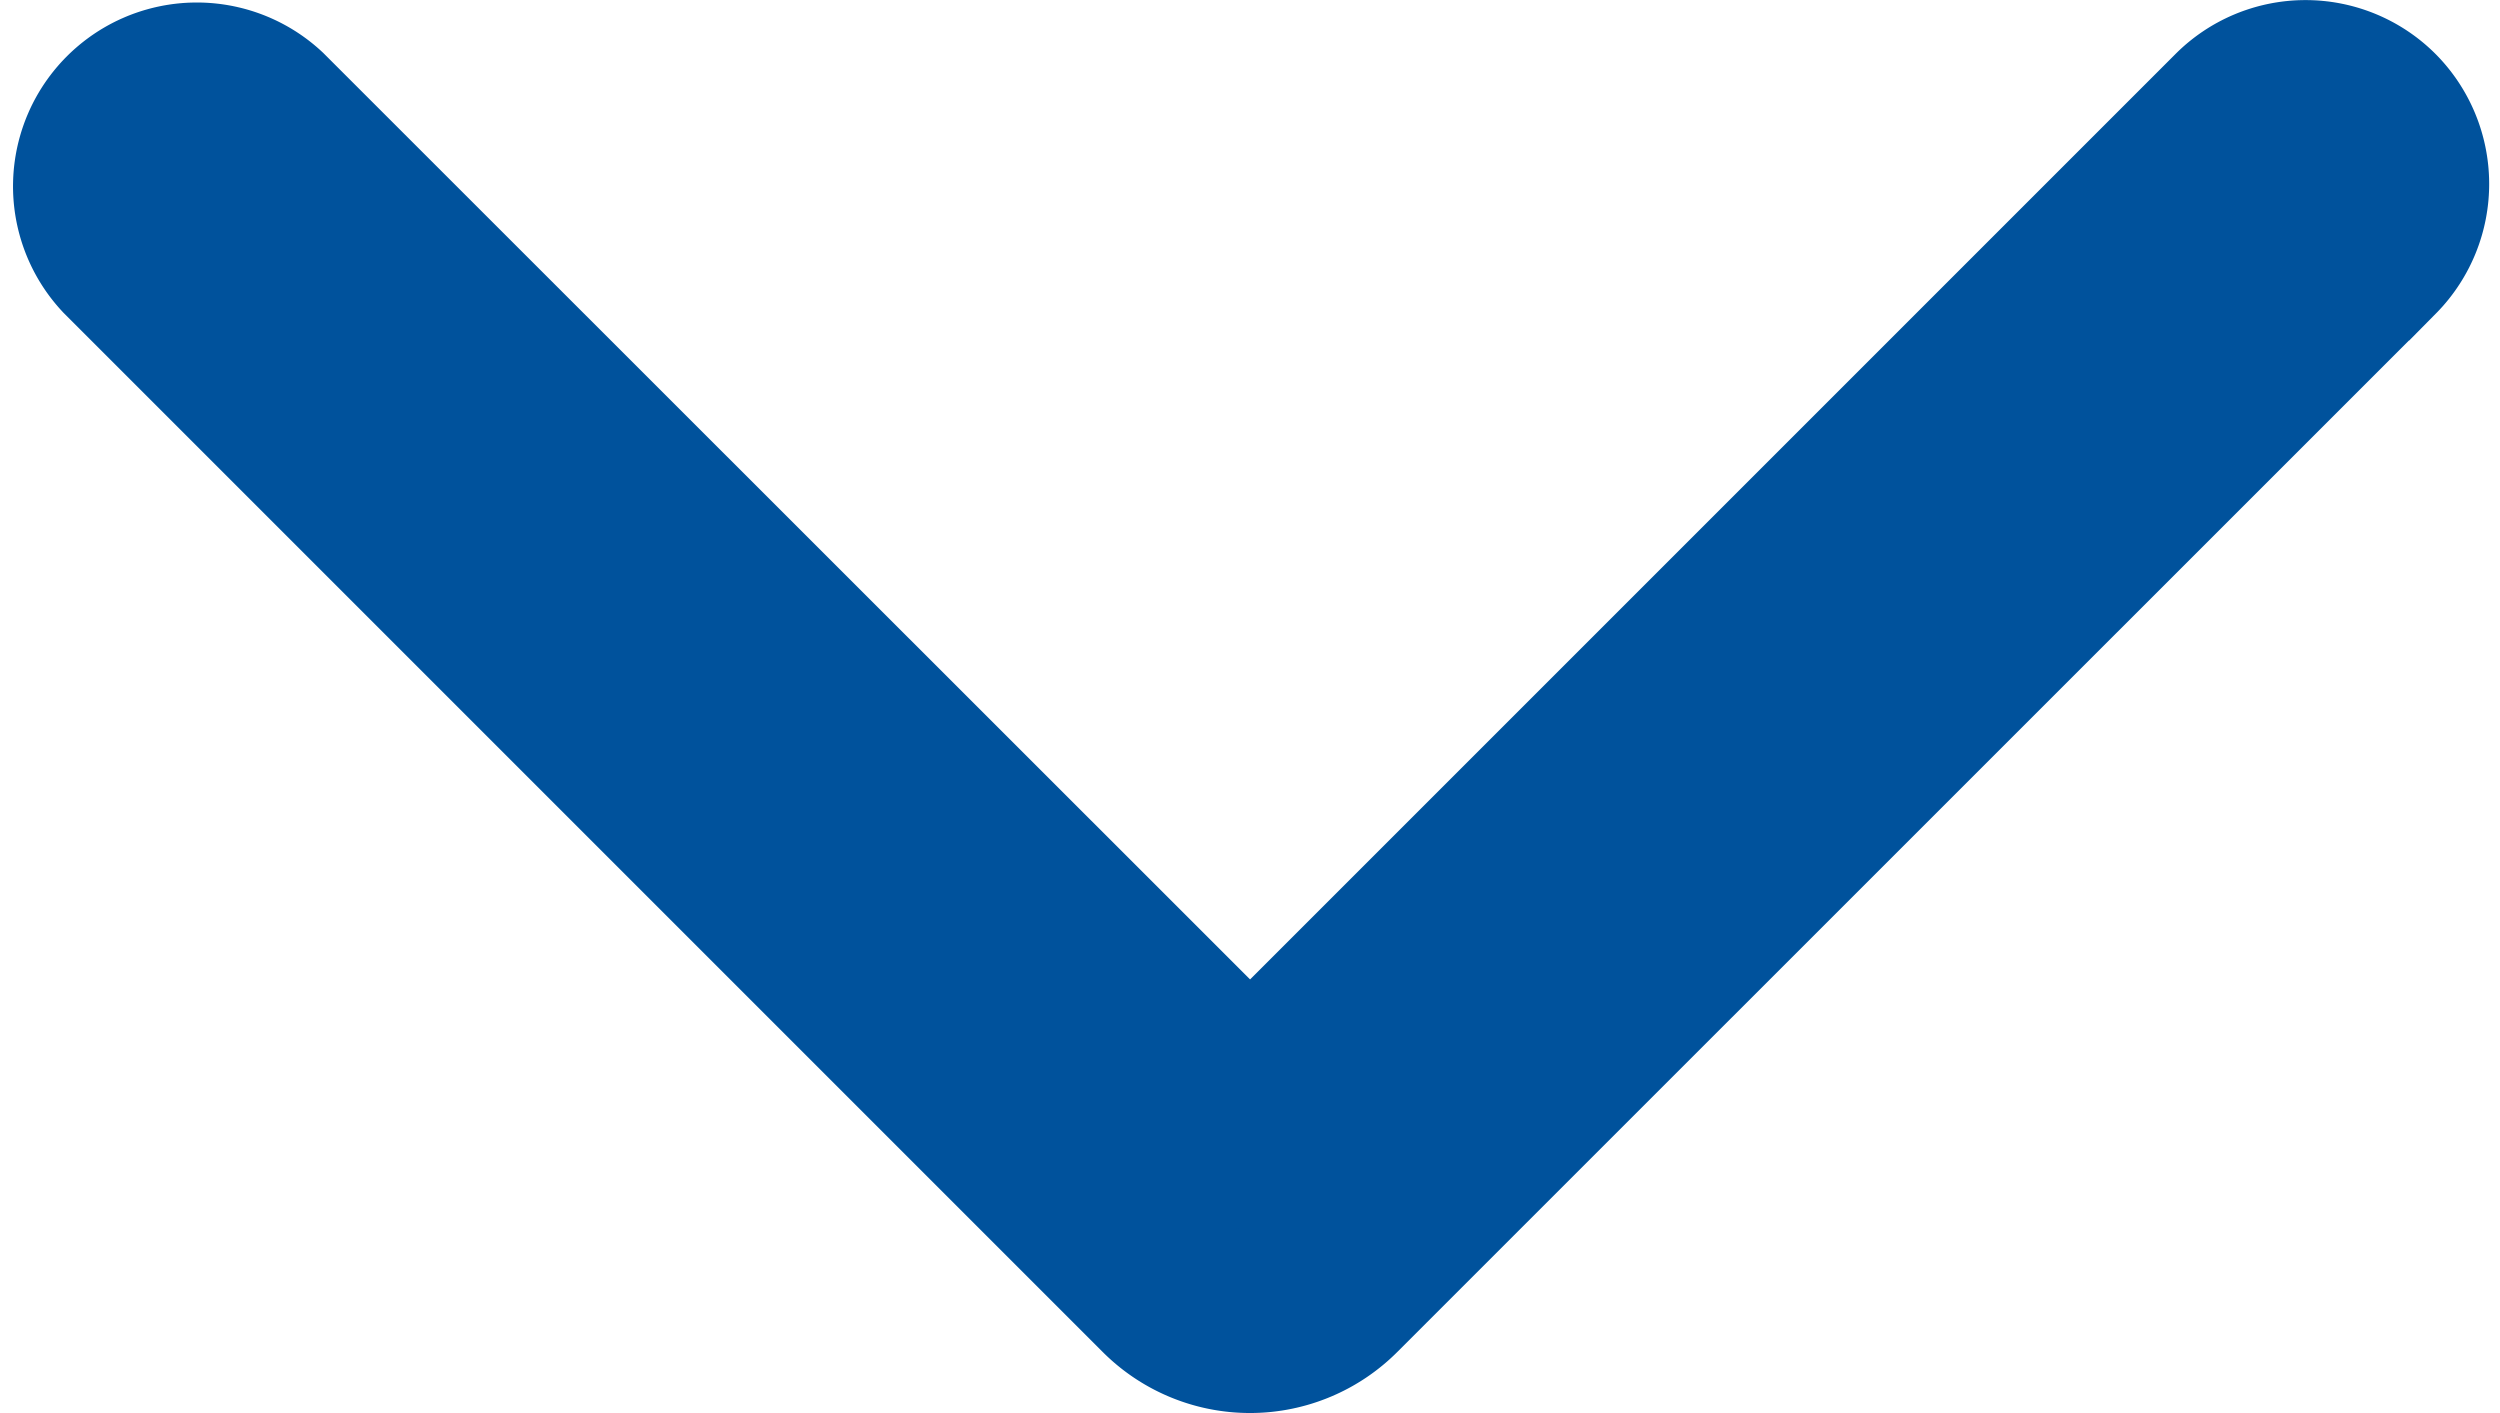
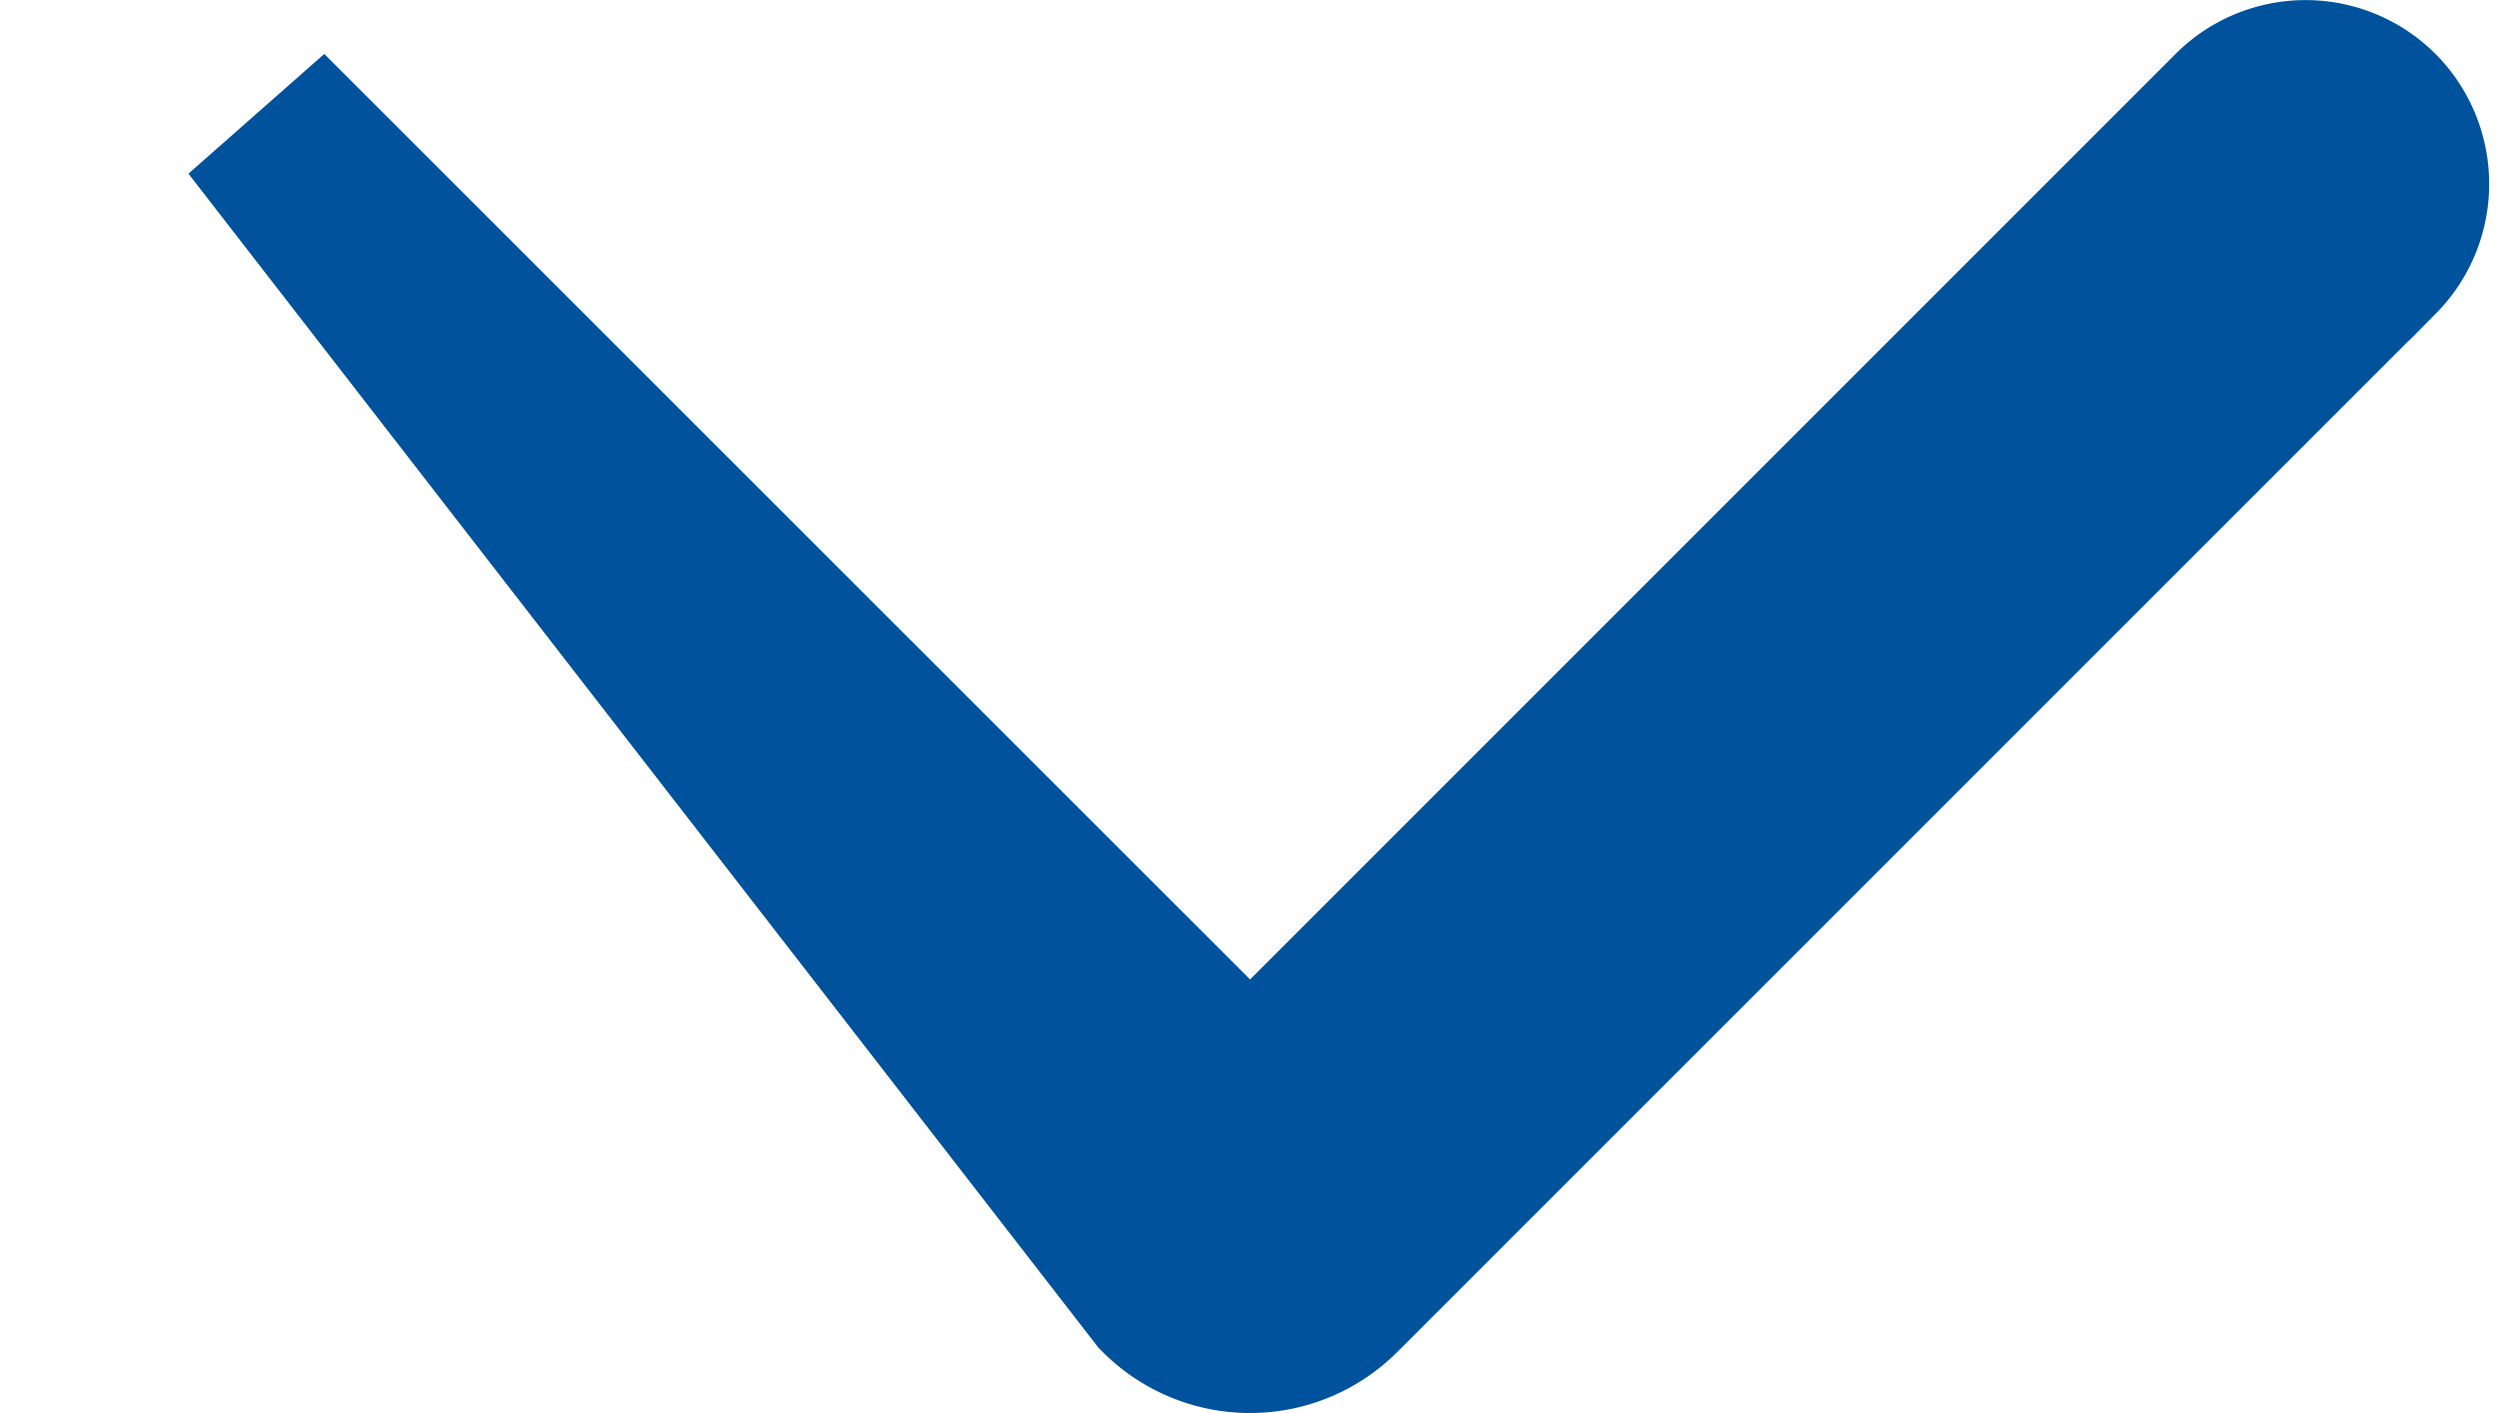
<svg xmlns="http://www.w3.org/2000/svg" width="13.781" height="7.789" viewBox="0 0 13.781 7.789">
-   <path id="Trazado_106083" data-name="Trazado 106083" d="M6.638,12.512a.513.513,0,0,0,0-.726L1.183,6.331,6.638.874A.513.513,0,0,0,5.913.149L.19,5.872a.648.648,0,0,0,0,.917l5.722,5.723A.516.516,0,0,0,6.638,12.512Z" transform="translate(0.56 7.289) rotate(-90)" fill="#00529c" stroke="#00529c" stroke-width="1" fill-rule="evenodd" />
+   <path id="Trazado_106083" data-name="Trazado 106083" d="M6.638,12.512a.513.513,0,0,0,0-.726L1.183,6.331,6.638.874L.19,5.872a.648.648,0,0,0,0,.917l5.722,5.723A.516.516,0,0,0,6.638,12.512Z" transform="translate(0.56 7.289) rotate(-90)" fill="#00529c" stroke="#00529c" stroke-width="1" fill-rule="evenodd" />
</svg>